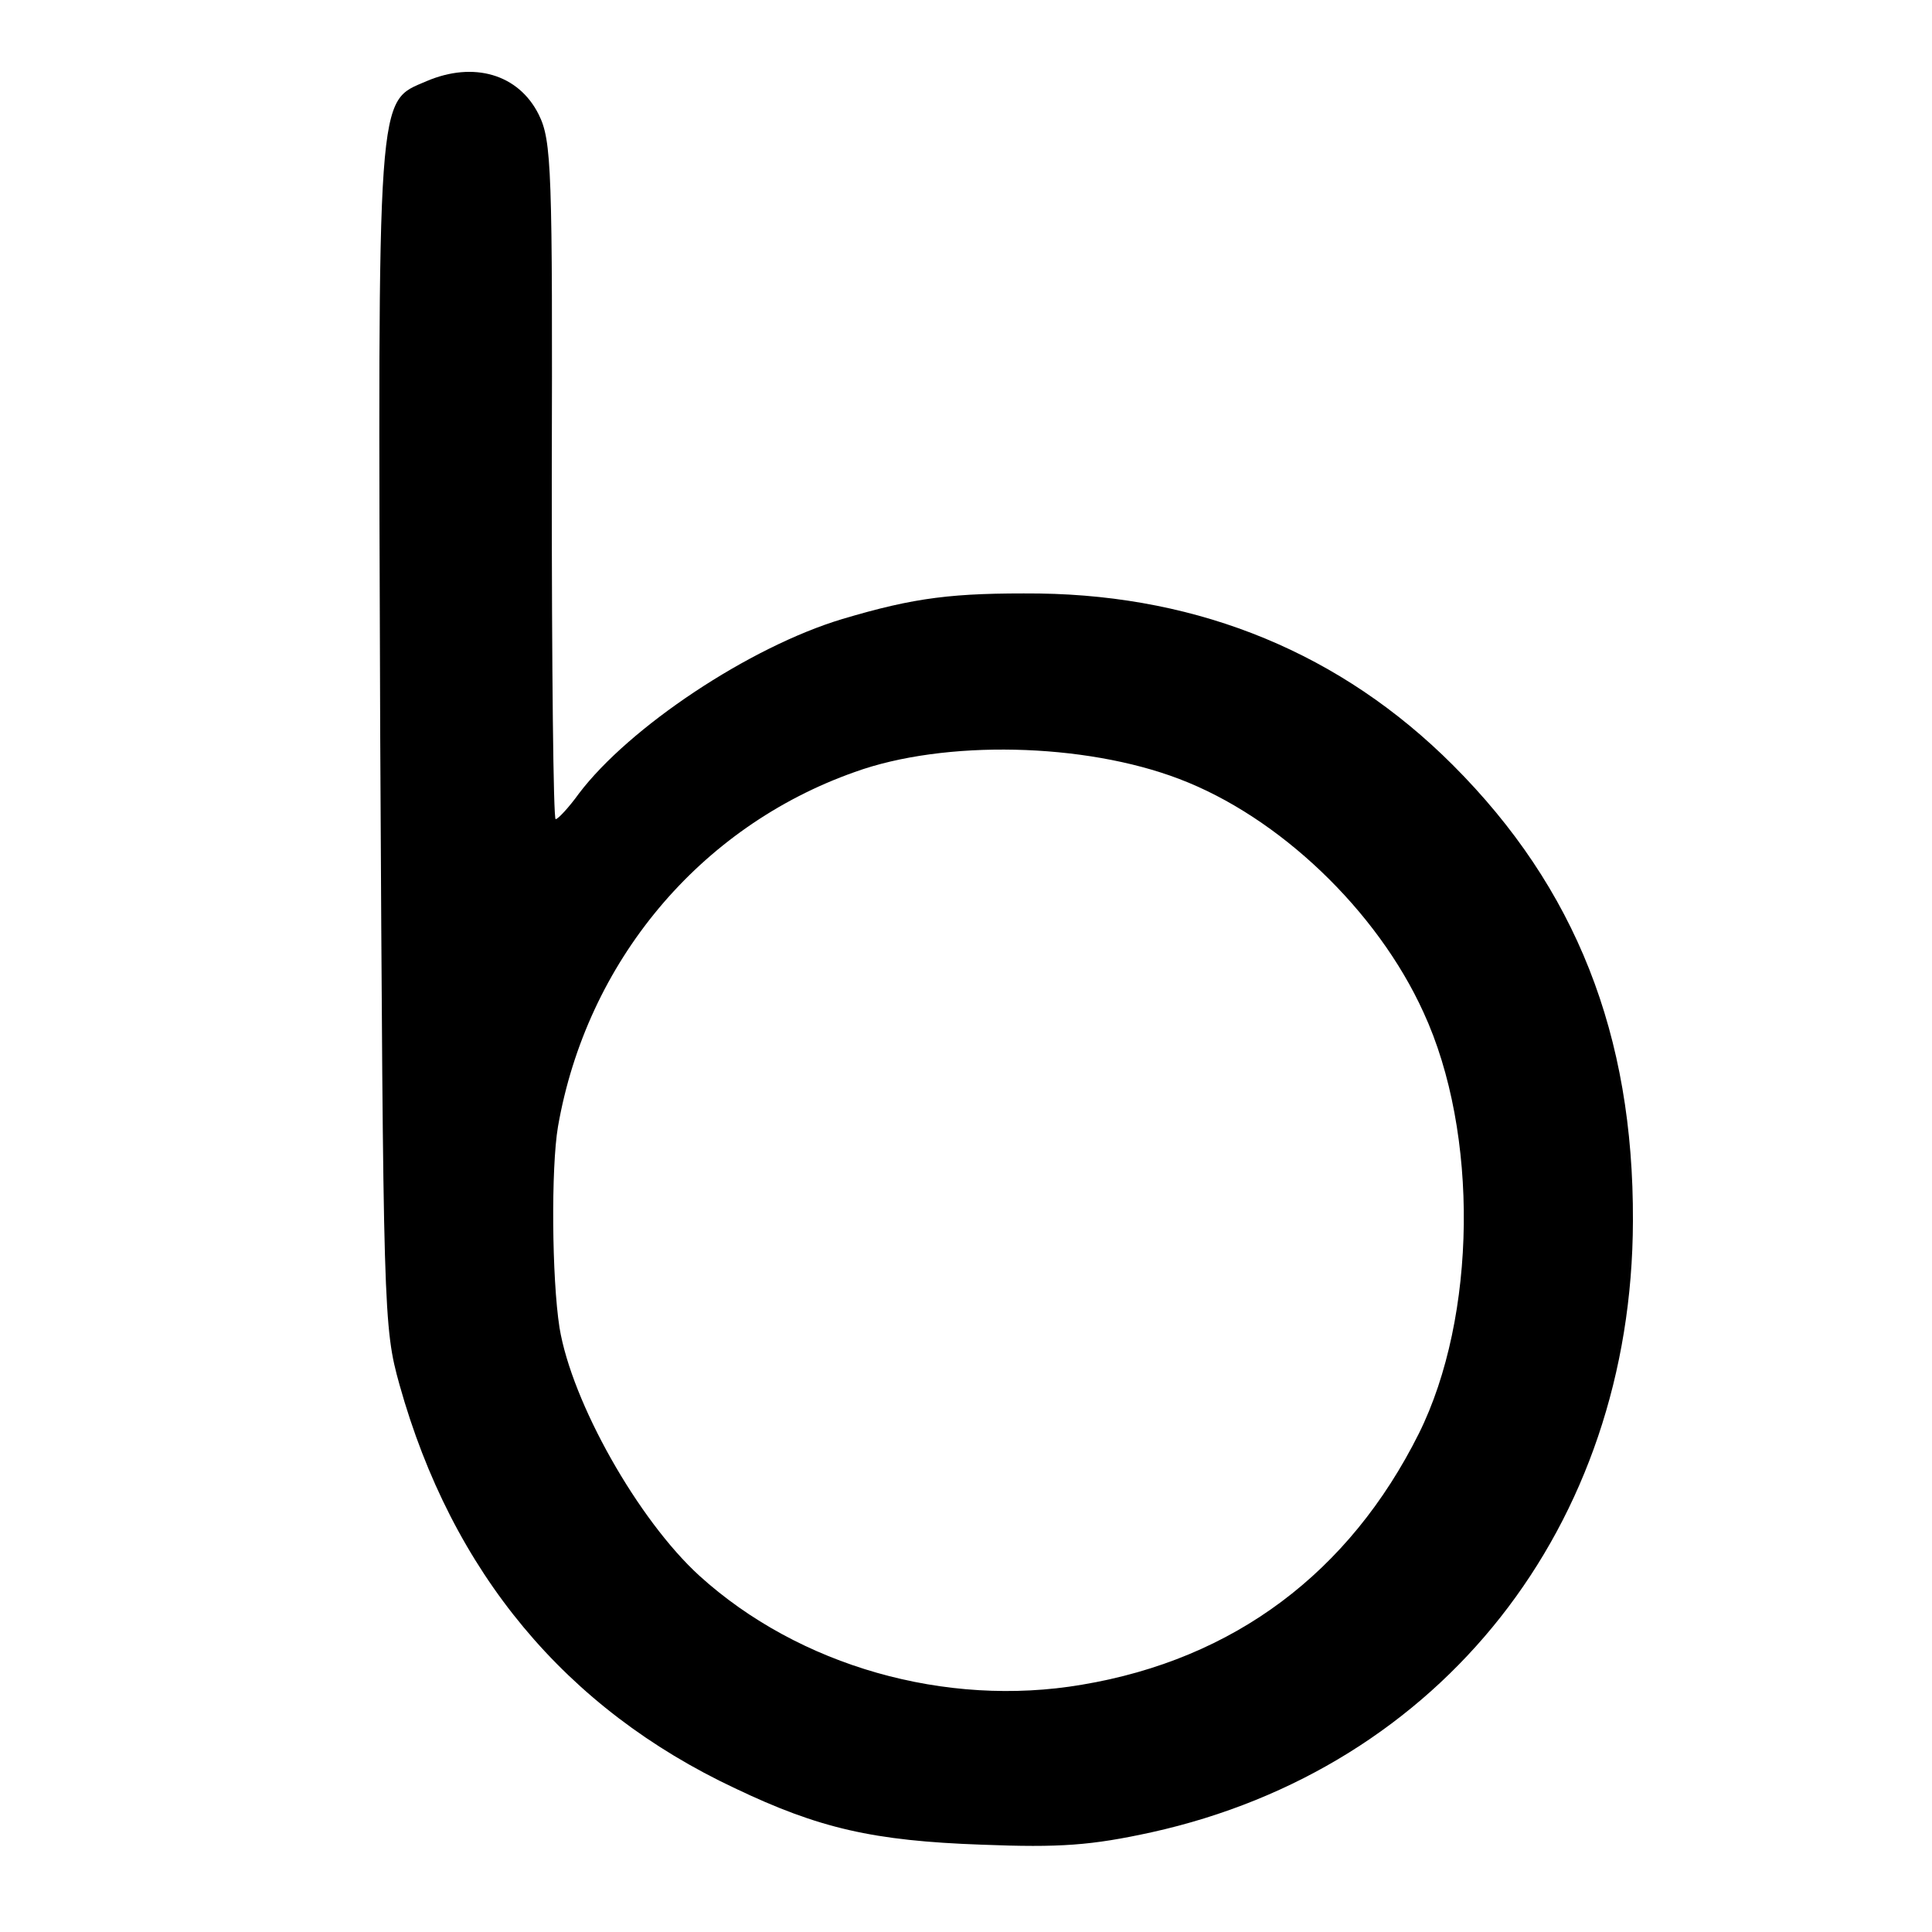
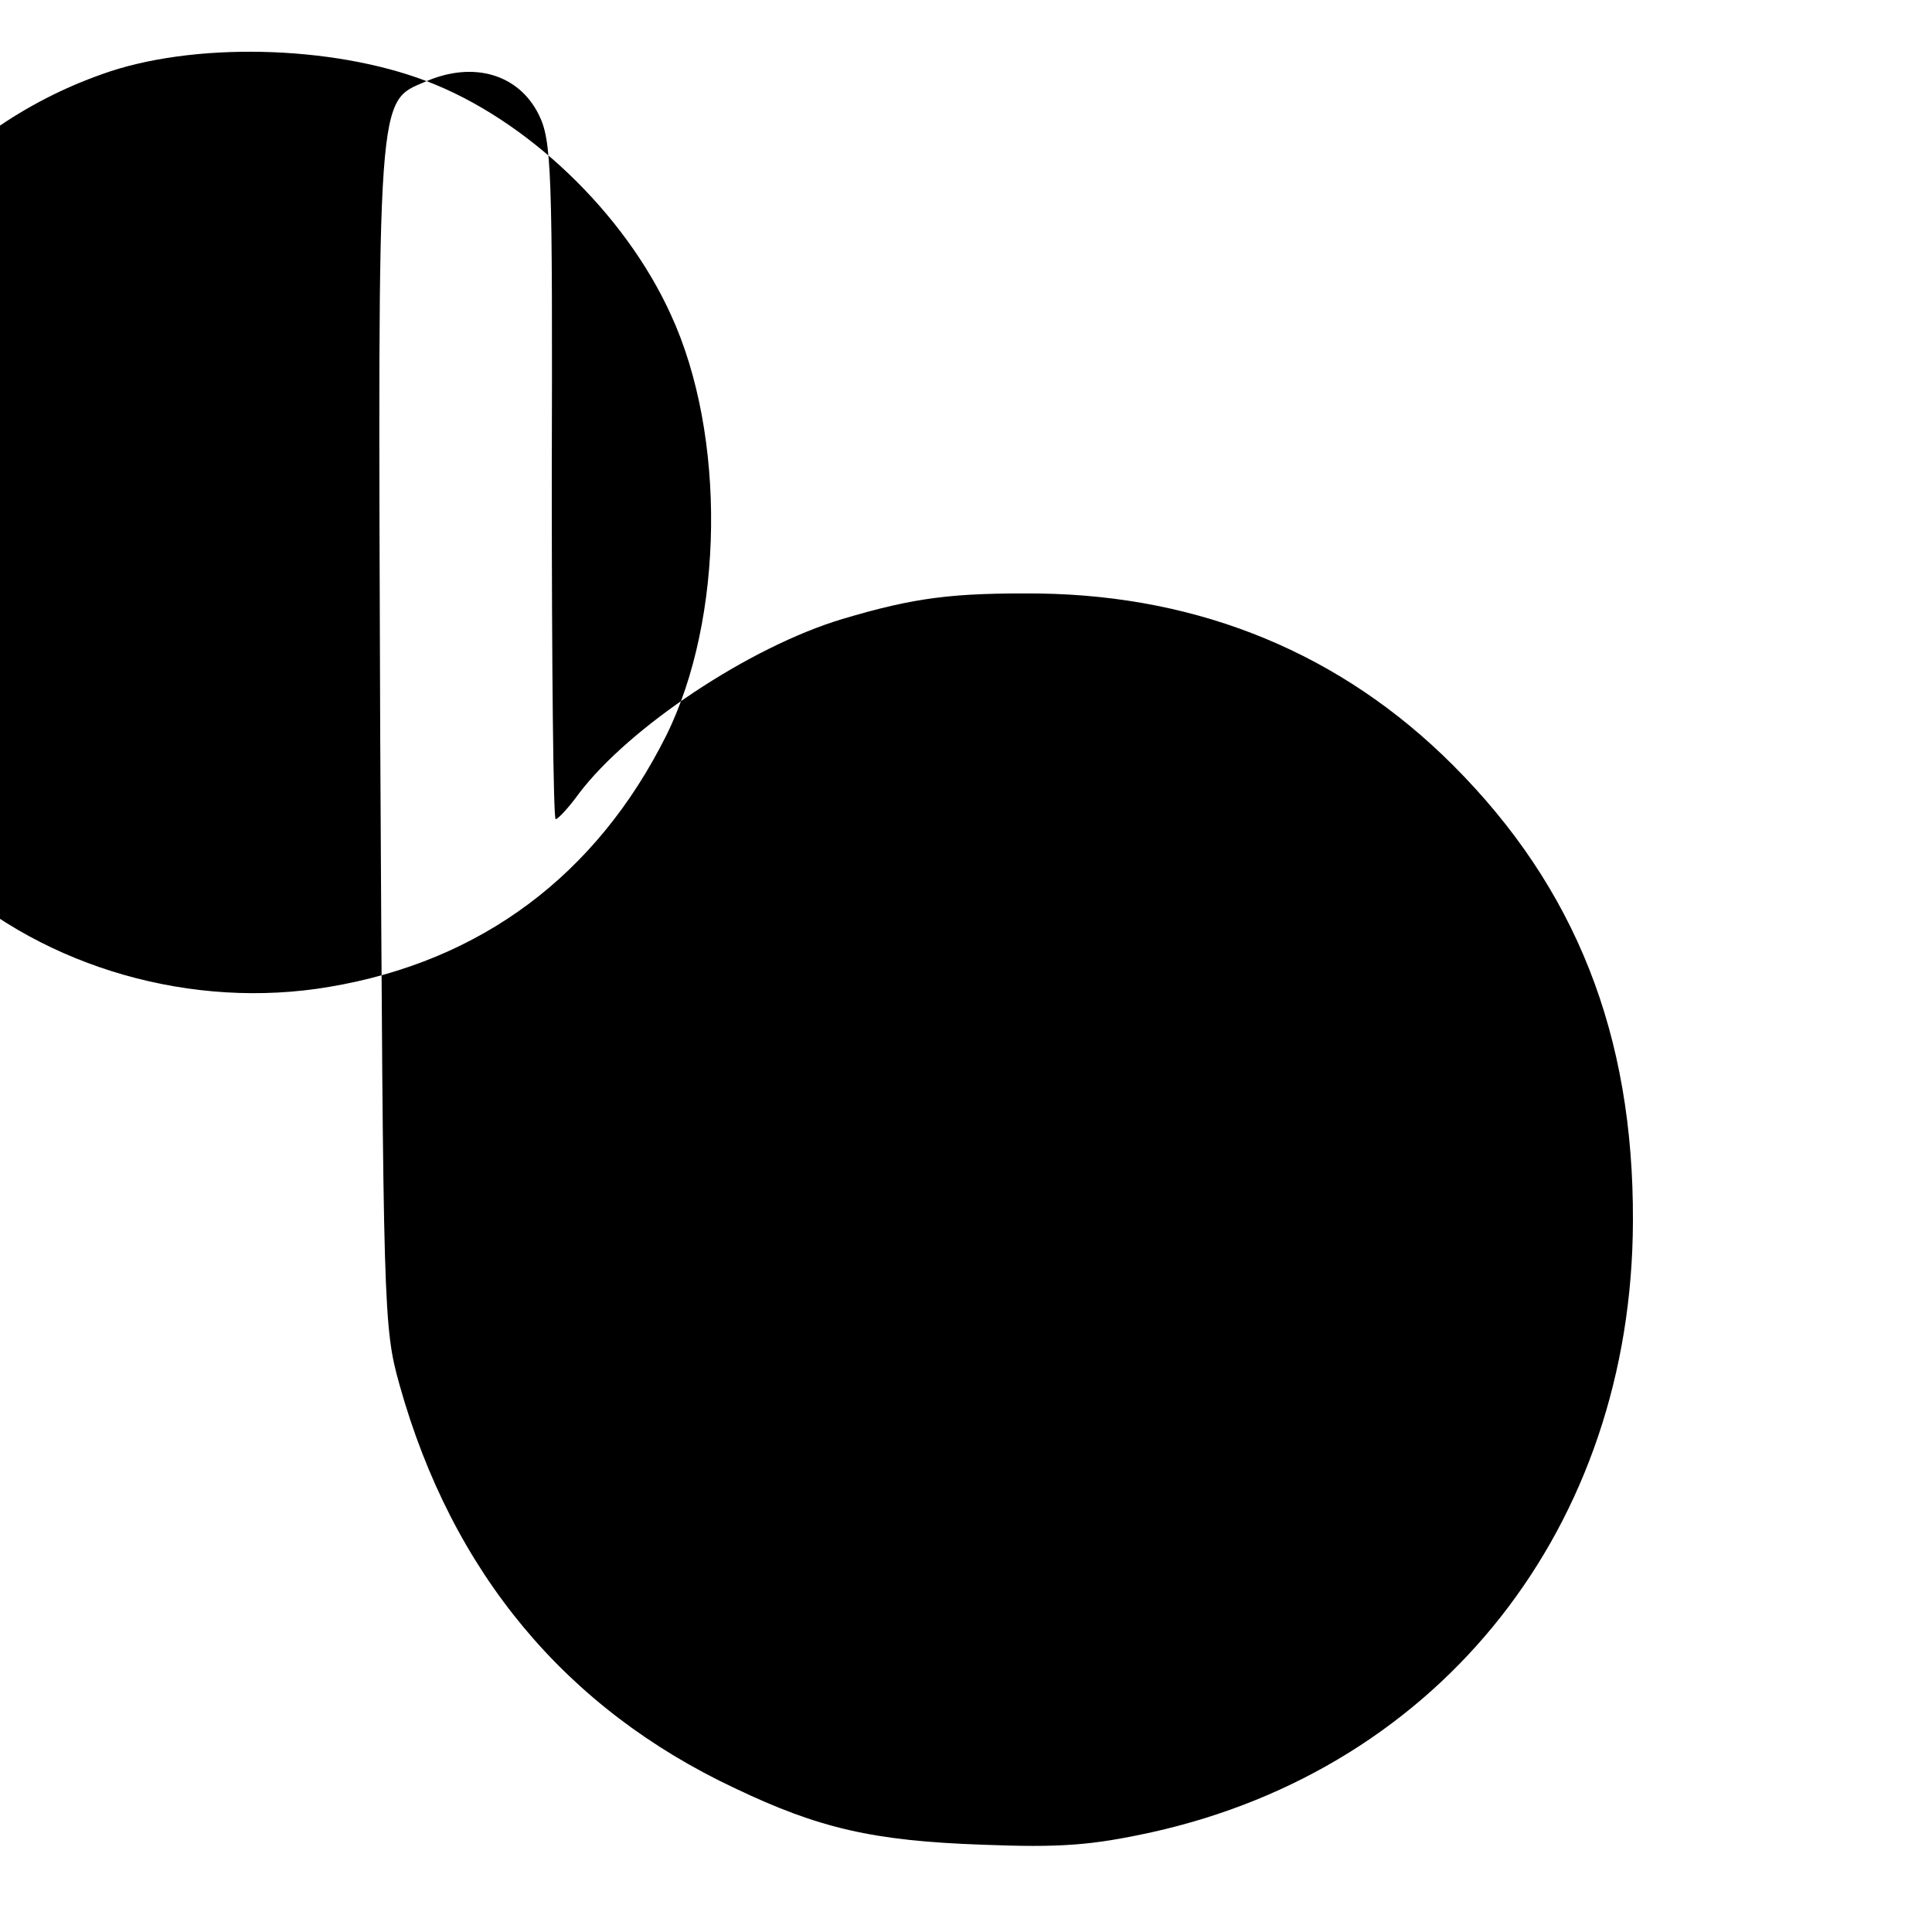
<svg xmlns="http://www.w3.org/2000/svg" version="1.0" width="250pt" height="250pt" viewBox="0 0 250 250" preserveAspectRatio="xMidYMid meet">
  <g transform="translate(0,250) scale(0.1,-0.1)" fill="#000000" stroke="none">
-     <path d="M552 2395 c-65 -28 -63 -2 -60 -848 4 -746 4 -764 25 -839 68 -243 215 -419 434 -522 109 -52 179 -68 319 -73 102 -4 142 -1 220 16 375 83 622 396 623 791 1 241 -74 431 -233 590 -144 144 -326 219 -535 222 -112 1 -161 -5 -255 -33 -120 -36 -276 -140 -341 -226 -13 -18 -27 -33 -30 -33 -3 0 -5 197 -5 438 1 403 0 440 -17 474 -26 52 -84 69 -145 43z m974 -903 c129 -49 256 -170 316 -302 72 -156 69 -394 -6 -545 -90 -180 -239 -292 -436 -325 -176 -30 -366 24 -495 141 -79 72 -165 224 -181 321 -10 64 -11 207 -2 260 37 213 183 388 384 459 116 42 297 38 420 -9z" />
+     <path d="M552 2395 c-65 -28 -63 -2 -60 -848 4 -746 4 -764 25 -839 68 -243 215 -419 434 -522 109 -52 179 -68 319 -73 102 -4 142 -1 220 16 375 83 622 396 623 791 1 241 -74 431 -233 590 -144 144 -326 219 -535 222 -112 1 -161 -5 -255 -33 -120 -36 -276 -140 -341 -226 -13 -18 -27 -33 -30 -33 -3 0 -5 197 -5 438 1 403 0 440 -17 474 -26 52 -84 69 -145 43z c129 -49 256 -170 316 -302 72 -156 69 -394 -6 -545 -90 -180 -239 -292 -436 -325 -176 -30 -366 24 -495 141 -79 72 -165 224 -181 321 -10 64 -11 207 -2 260 37 213 183 388 384 459 116 42 297 38 420 -9z" />
  </g>
</svg>